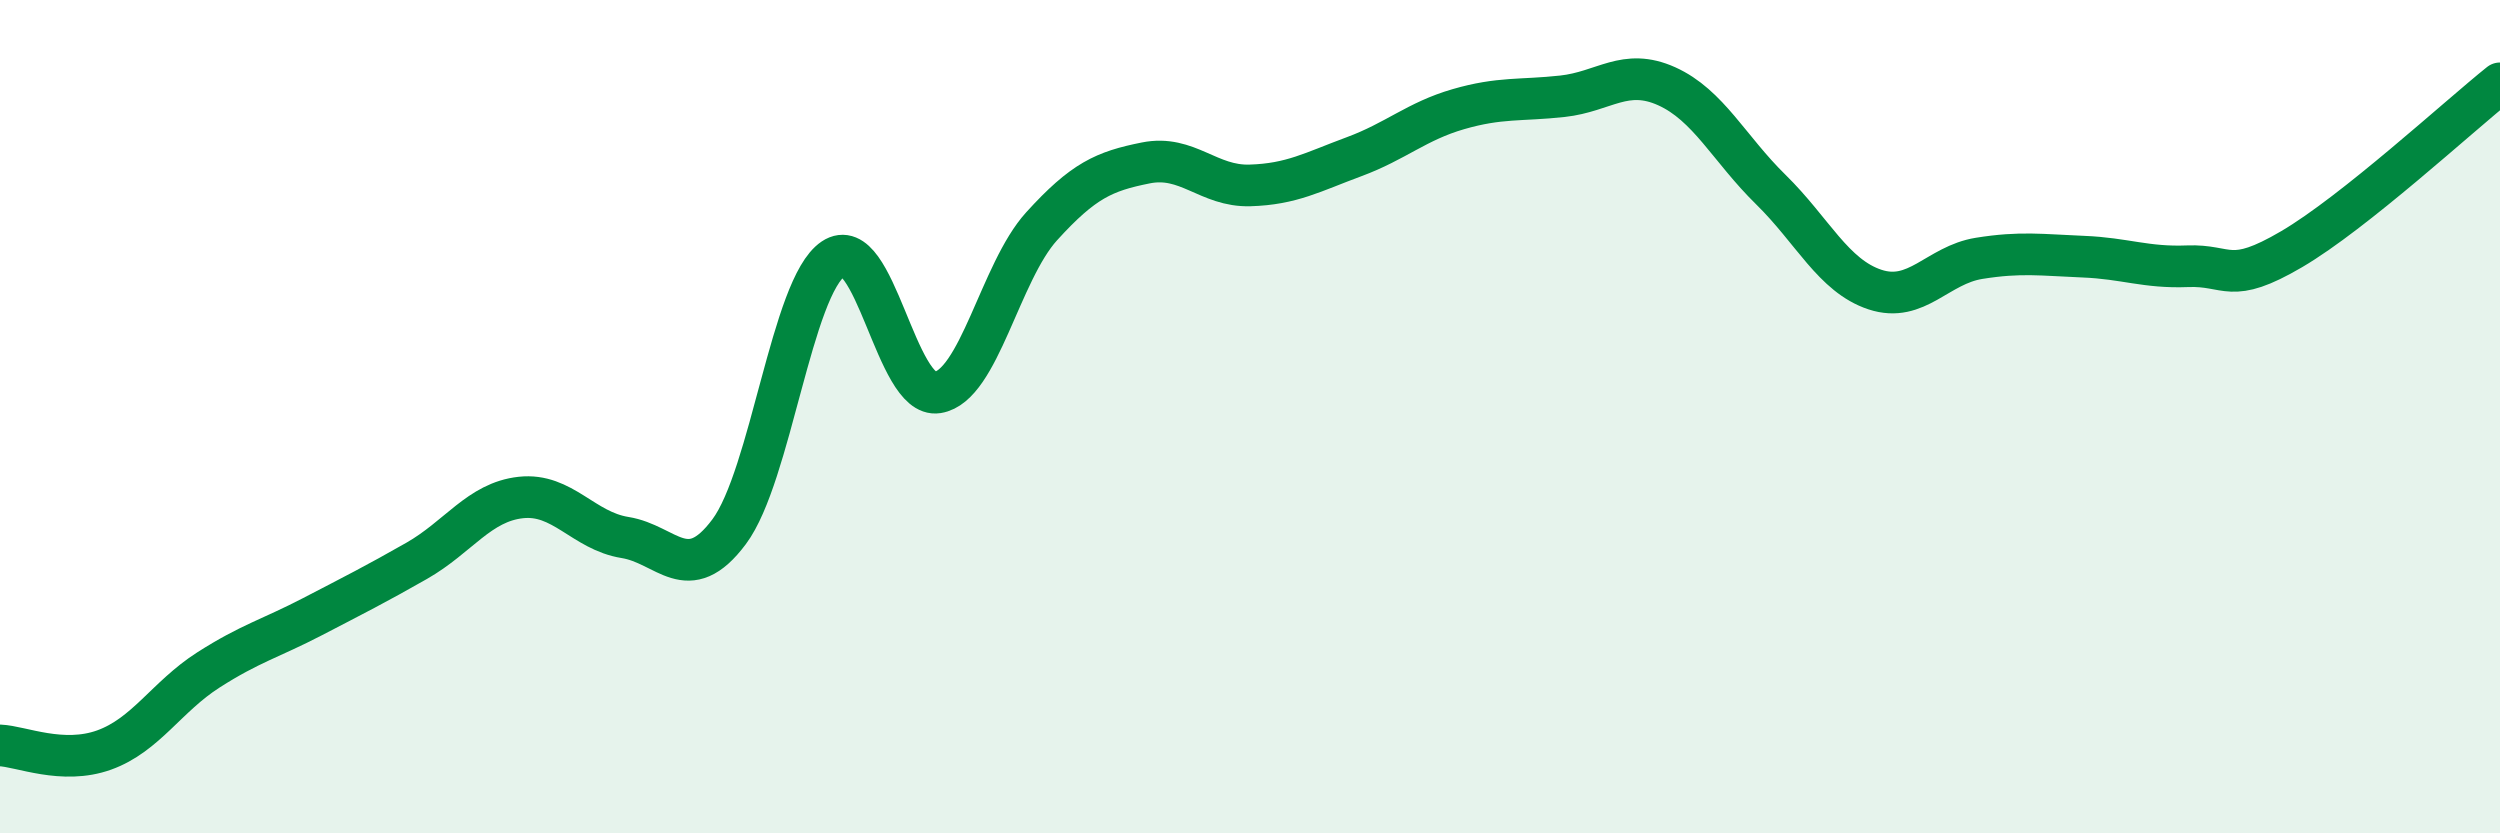
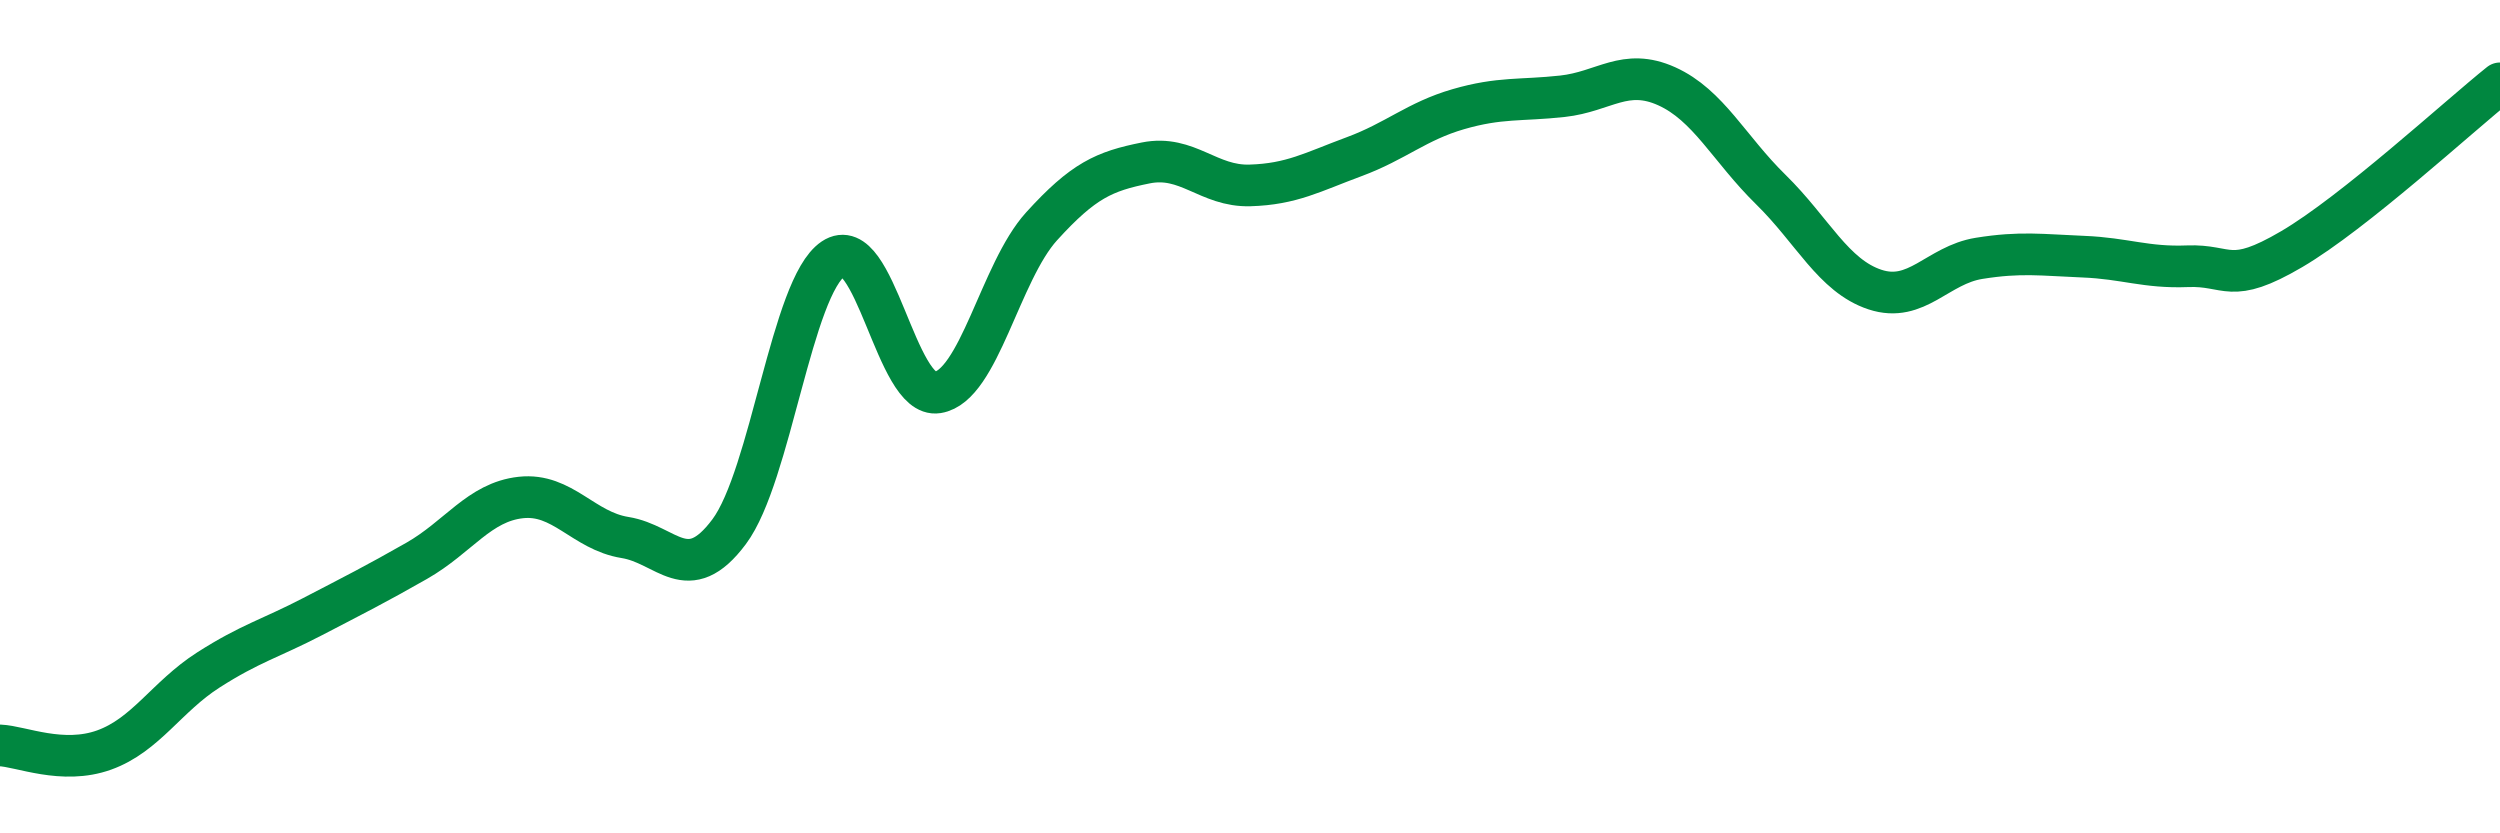
<svg xmlns="http://www.w3.org/2000/svg" width="60" height="20" viewBox="0 0 60 20">
-   <path d="M 0,17.89 C 0.5,17.91 1.5,18.36 2.5,18 C 3.5,17.64 4,16.72 5,16.08 C 6,15.44 6.5,15.32 7.5,14.8 C 8.5,14.28 9,14.03 10,13.46 C 11,12.89 11.5,12.05 12.5,11.94 C 13.5,11.83 14,12.74 15,12.9 C 16,13.06 16.5,14.1 17.5,12.76 C 18.5,11.42 19,6.88 20,6.21 C 21,5.54 21.5,9.58 22.5,9.42 C 23.5,9.26 24,6.53 25,5.43 C 26,4.33 26.5,4.11 27.5,3.91 C 28.5,3.71 29,4.48 30,4.45 C 31,4.42 31.5,4.13 32.5,3.76 C 33.5,3.39 34,2.91 35,2.62 C 36,2.33 36.5,2.42 37.5,2.31 C 38.5,2.2 39,1.62 40,2.07 C 41,2.52 41.5,3.57 42.5,4.55 C 43.5,5.53 44,6.62 45,6.95 C 46,7.28 46.5,6.36 47.5,6.2 C 48.5,6.04 49,6.12 50,6.16 C 51,6.2 51.5,6.43 52.5,6.39 C 53.5,6.35 53.5,6.86 55,5.98 C 56.5,5.1 59,2.8 60,2L60 20L0 20Z" fill="#008740" opacity="0.1" stroke-linecap="round" stroke-linejoin="round" />
  <path d="M 0,17.89 C 0.5,17.91 1.5,18.36 2.5,18 C 3.5,17.64 4,16.72 5,16.08 C 6,15.44 6.5,15.32 7.5,14.8 C 8.5,14.28 9,14.03 10,13.46 C 11,12.89 11.5,12.05 12.5,11.94 C 13.5,11.83 14,12.74 15,12.9 C 16,13.06 16.5,14.1 17.5,12.76 C 18.5,11.42 19,6.88 20,6.21 C 21,5.54 21.5,9.58 22.5,9.42 C 23.5,9.26 24,6.53 25,5.43 C 26,4.33 26.5,4.11 27.5,3.91 C 28.5,3.71 29,4.48 30,4.45 C 31,4.42 31.5,4.13 32.5,3.76 C 33.5,3.39 34,2.91 35,2.62 C 36,2.33 36.5,2.42 37.5,2.31 C 38.5,2.2 39,1.62 40,2.07 C 41,2.52 41.5,3.57 42.5,4.55 C 43.5,5.53 44,6.62 45,6.95 C 46,7.28 46.5,6.36 47.5,6.2 C 48.5,6.04 49,6.12 50,6.16 C 51,6.2 51.5,6.43 52.5,6.39 C 53.5,6.35 53.5,6.86 55,5.98 C 56.5,5.1 59,2.8 60,2" stroke="#008740" stroke-width="1" fill="none" stroke-linecap="round" stroke-linejoin="round" />
</svg>